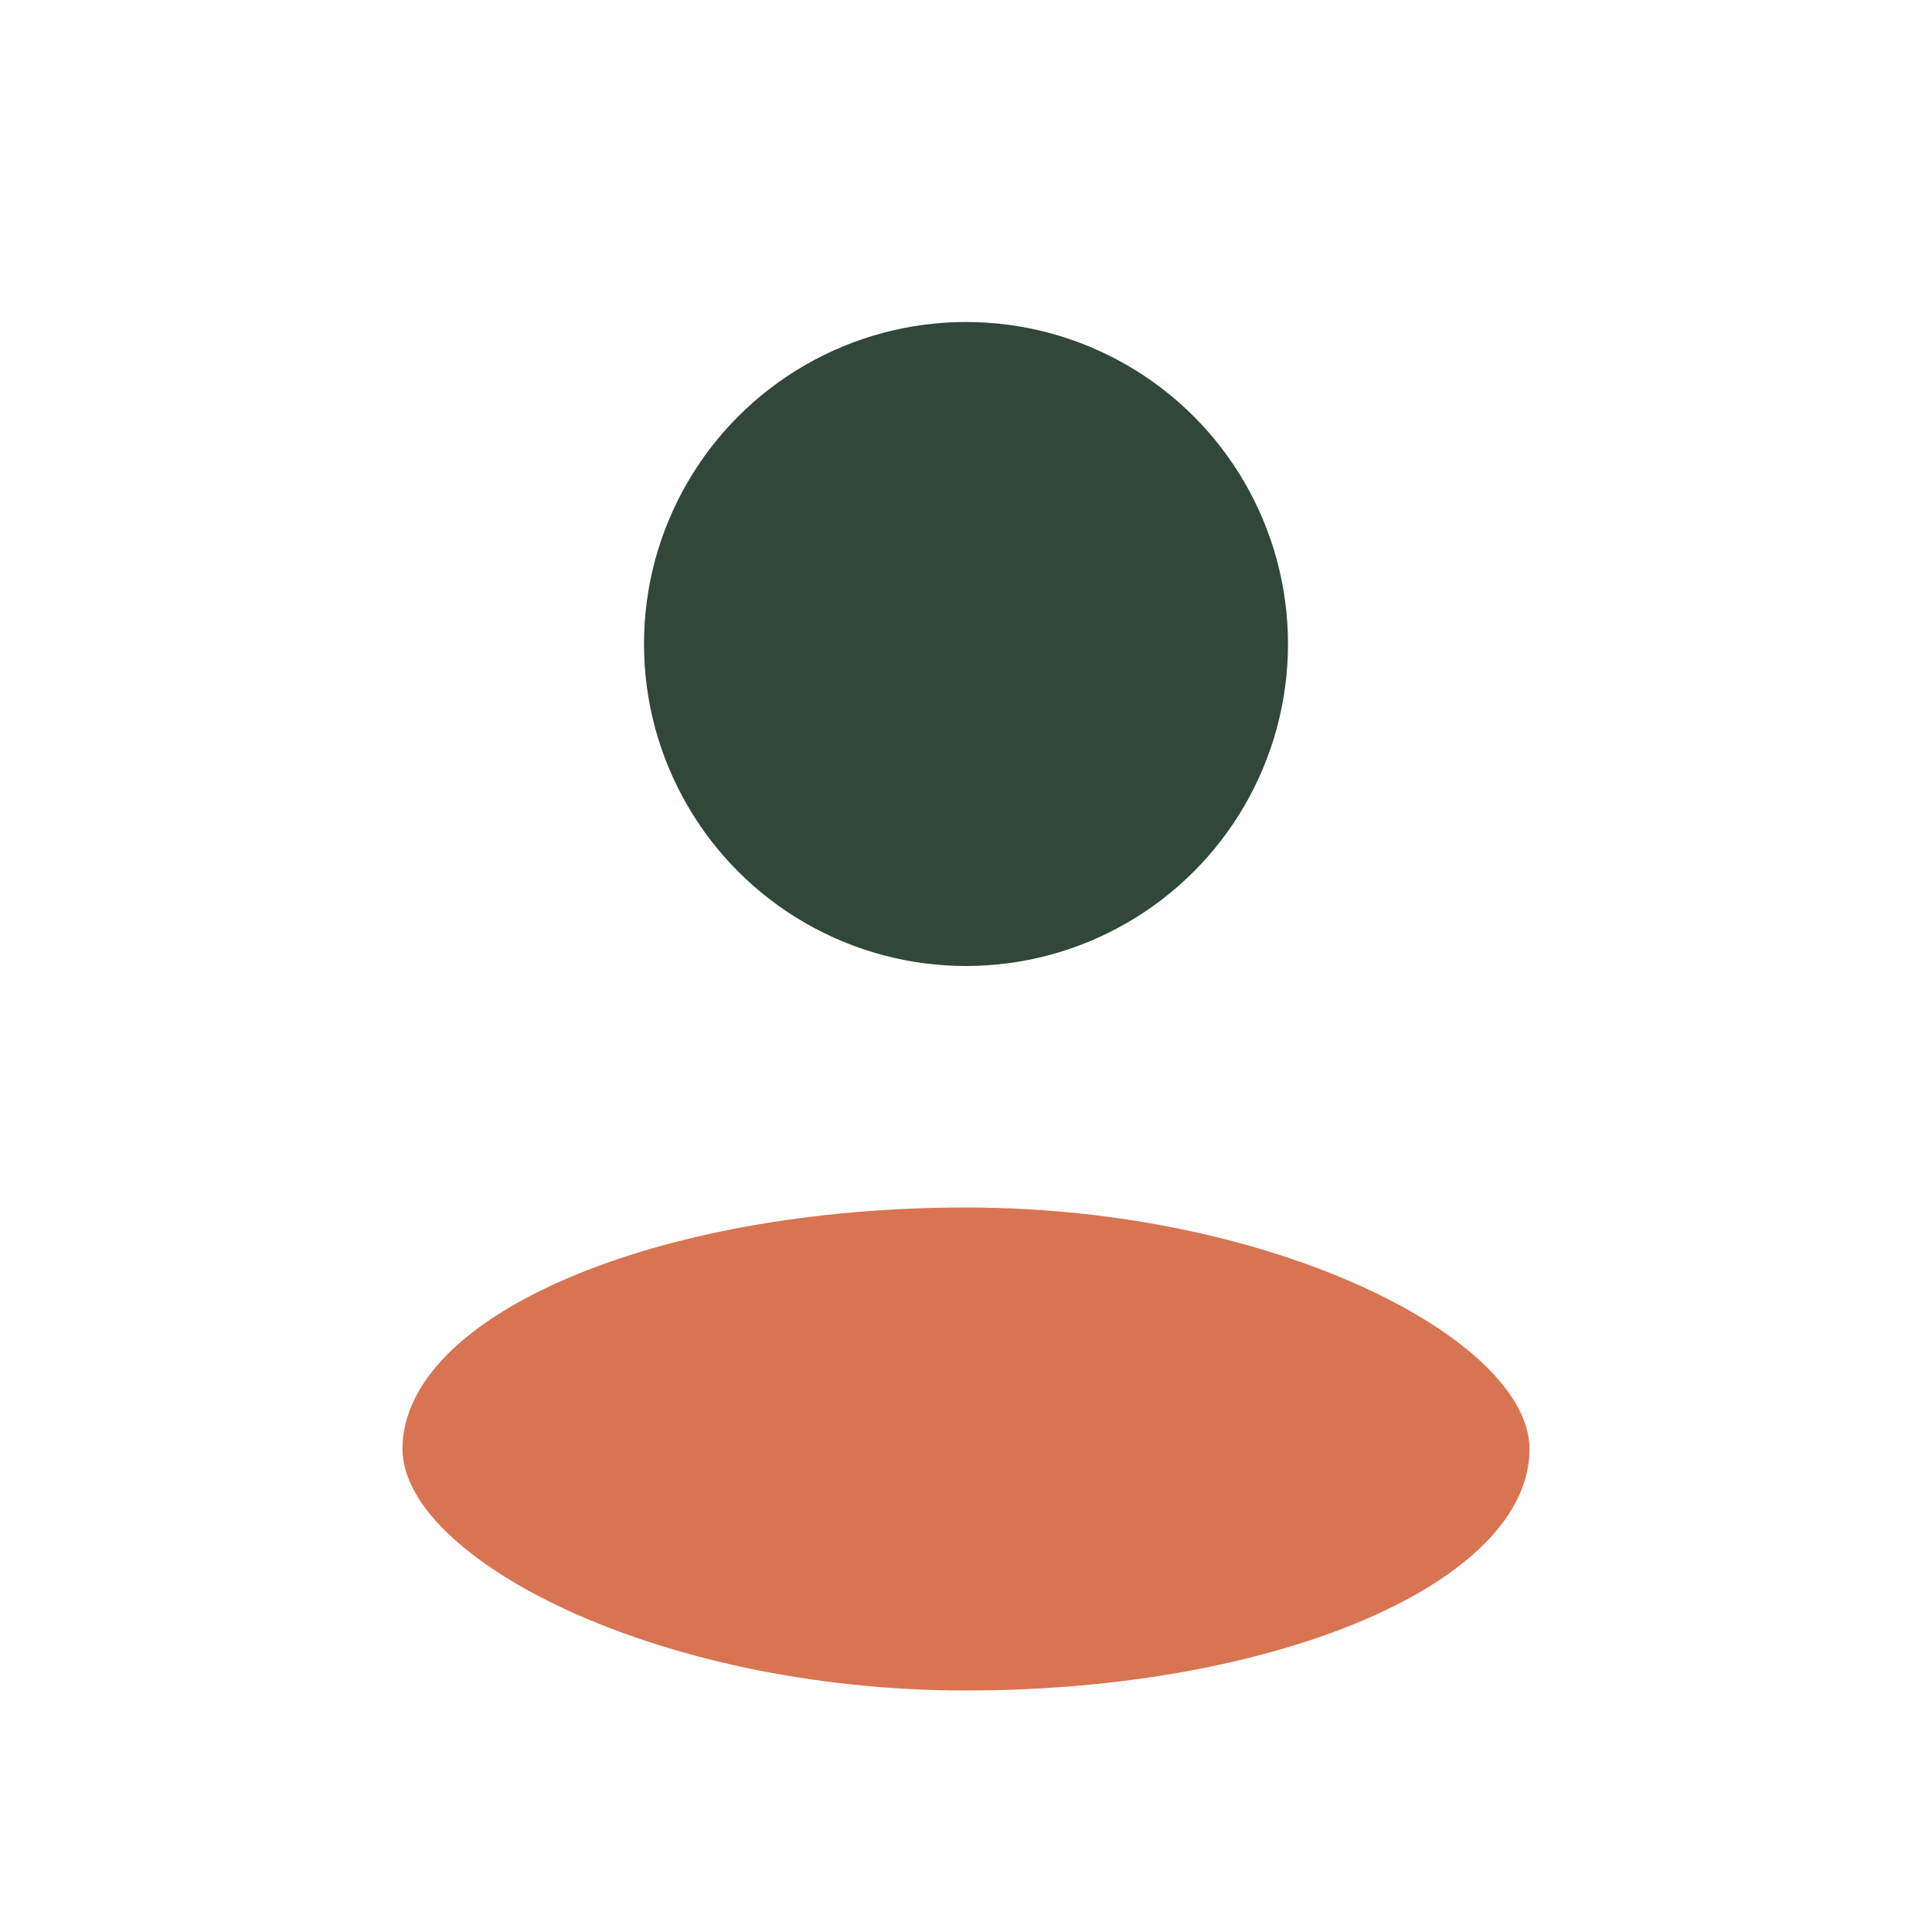
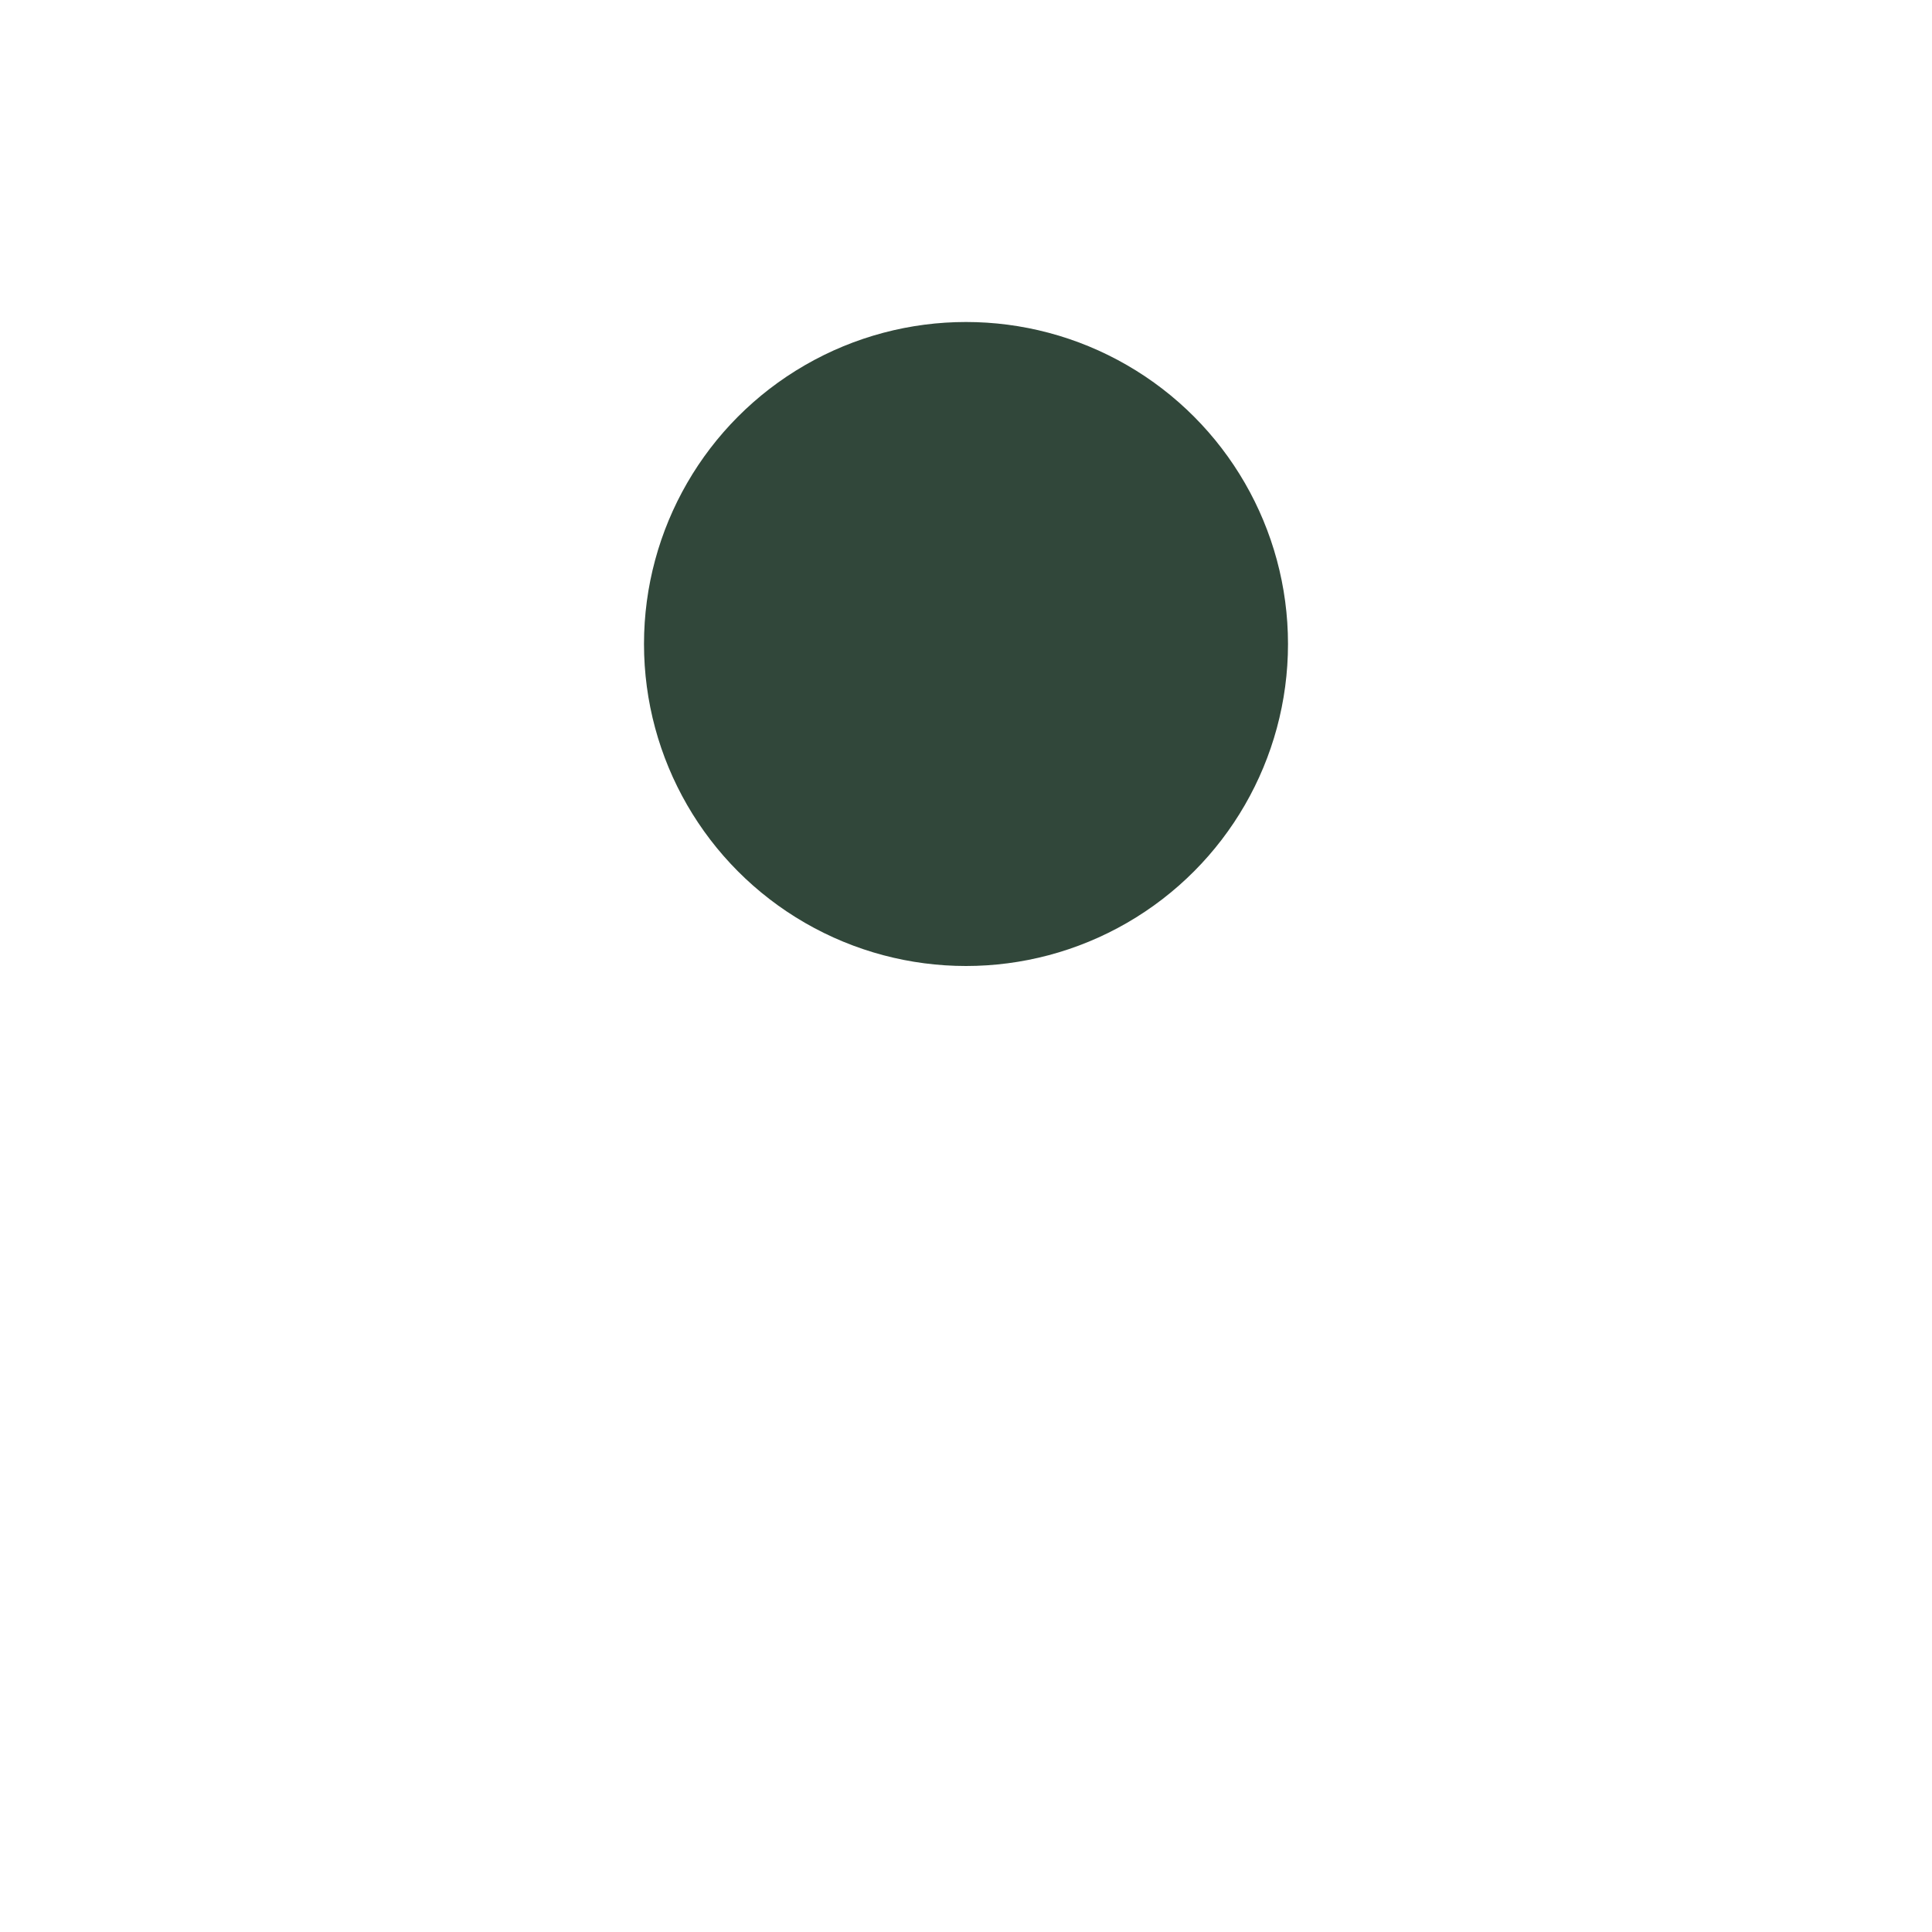
<svg xmlns="http://www.w3.org/2000/svg" width="24" height="24" viewBox="0 0 24 24">
  <circle cx="12" cy="8" r="4" fill="#31473A" />
-   <rect x="5" y="15" width="14" height="6" rx="7" fill="#D97452" />
</svg>